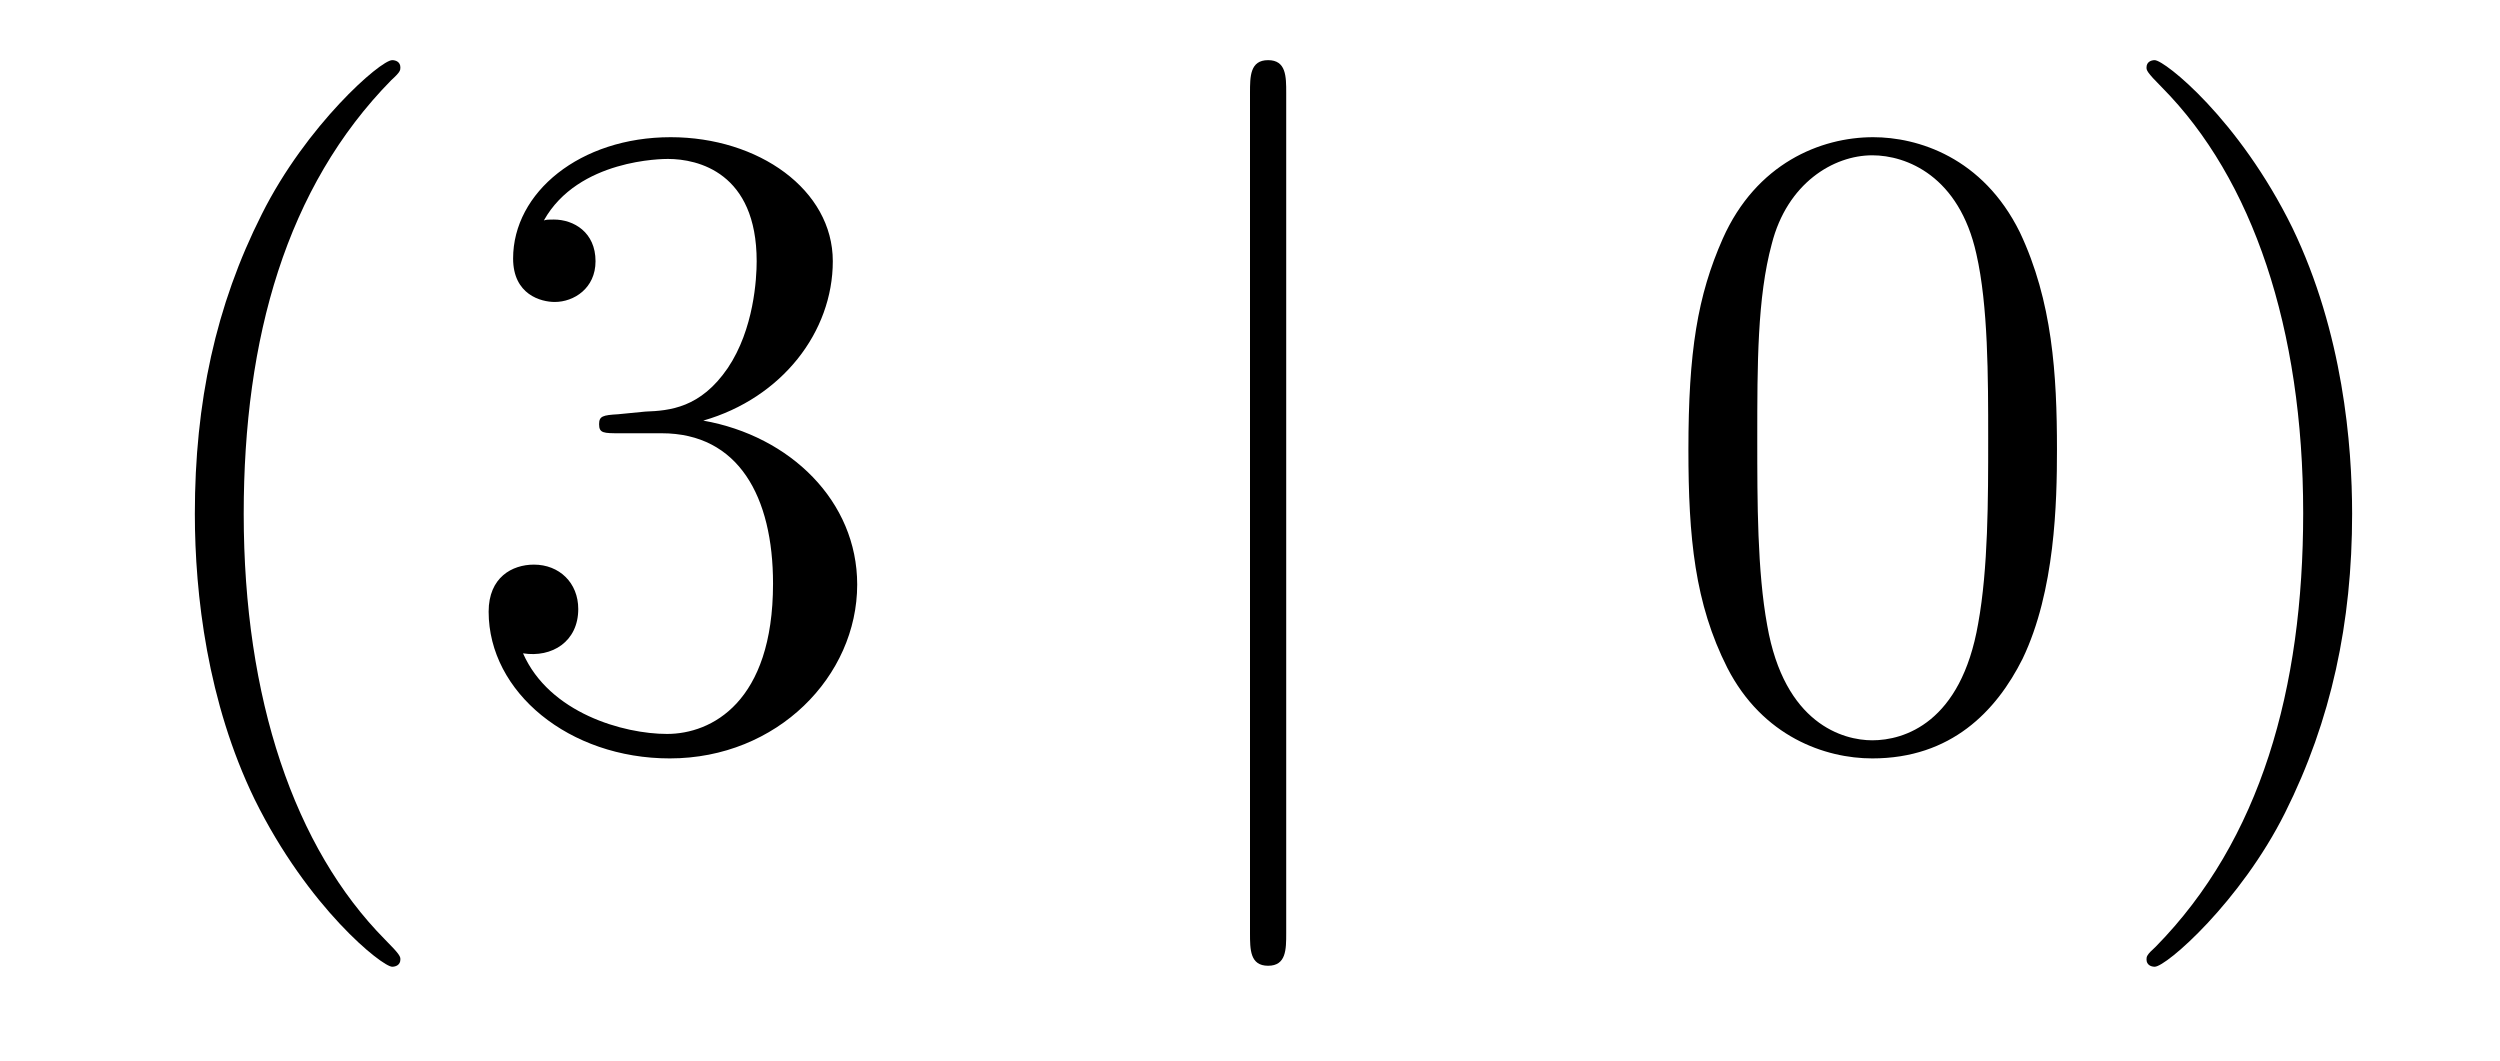
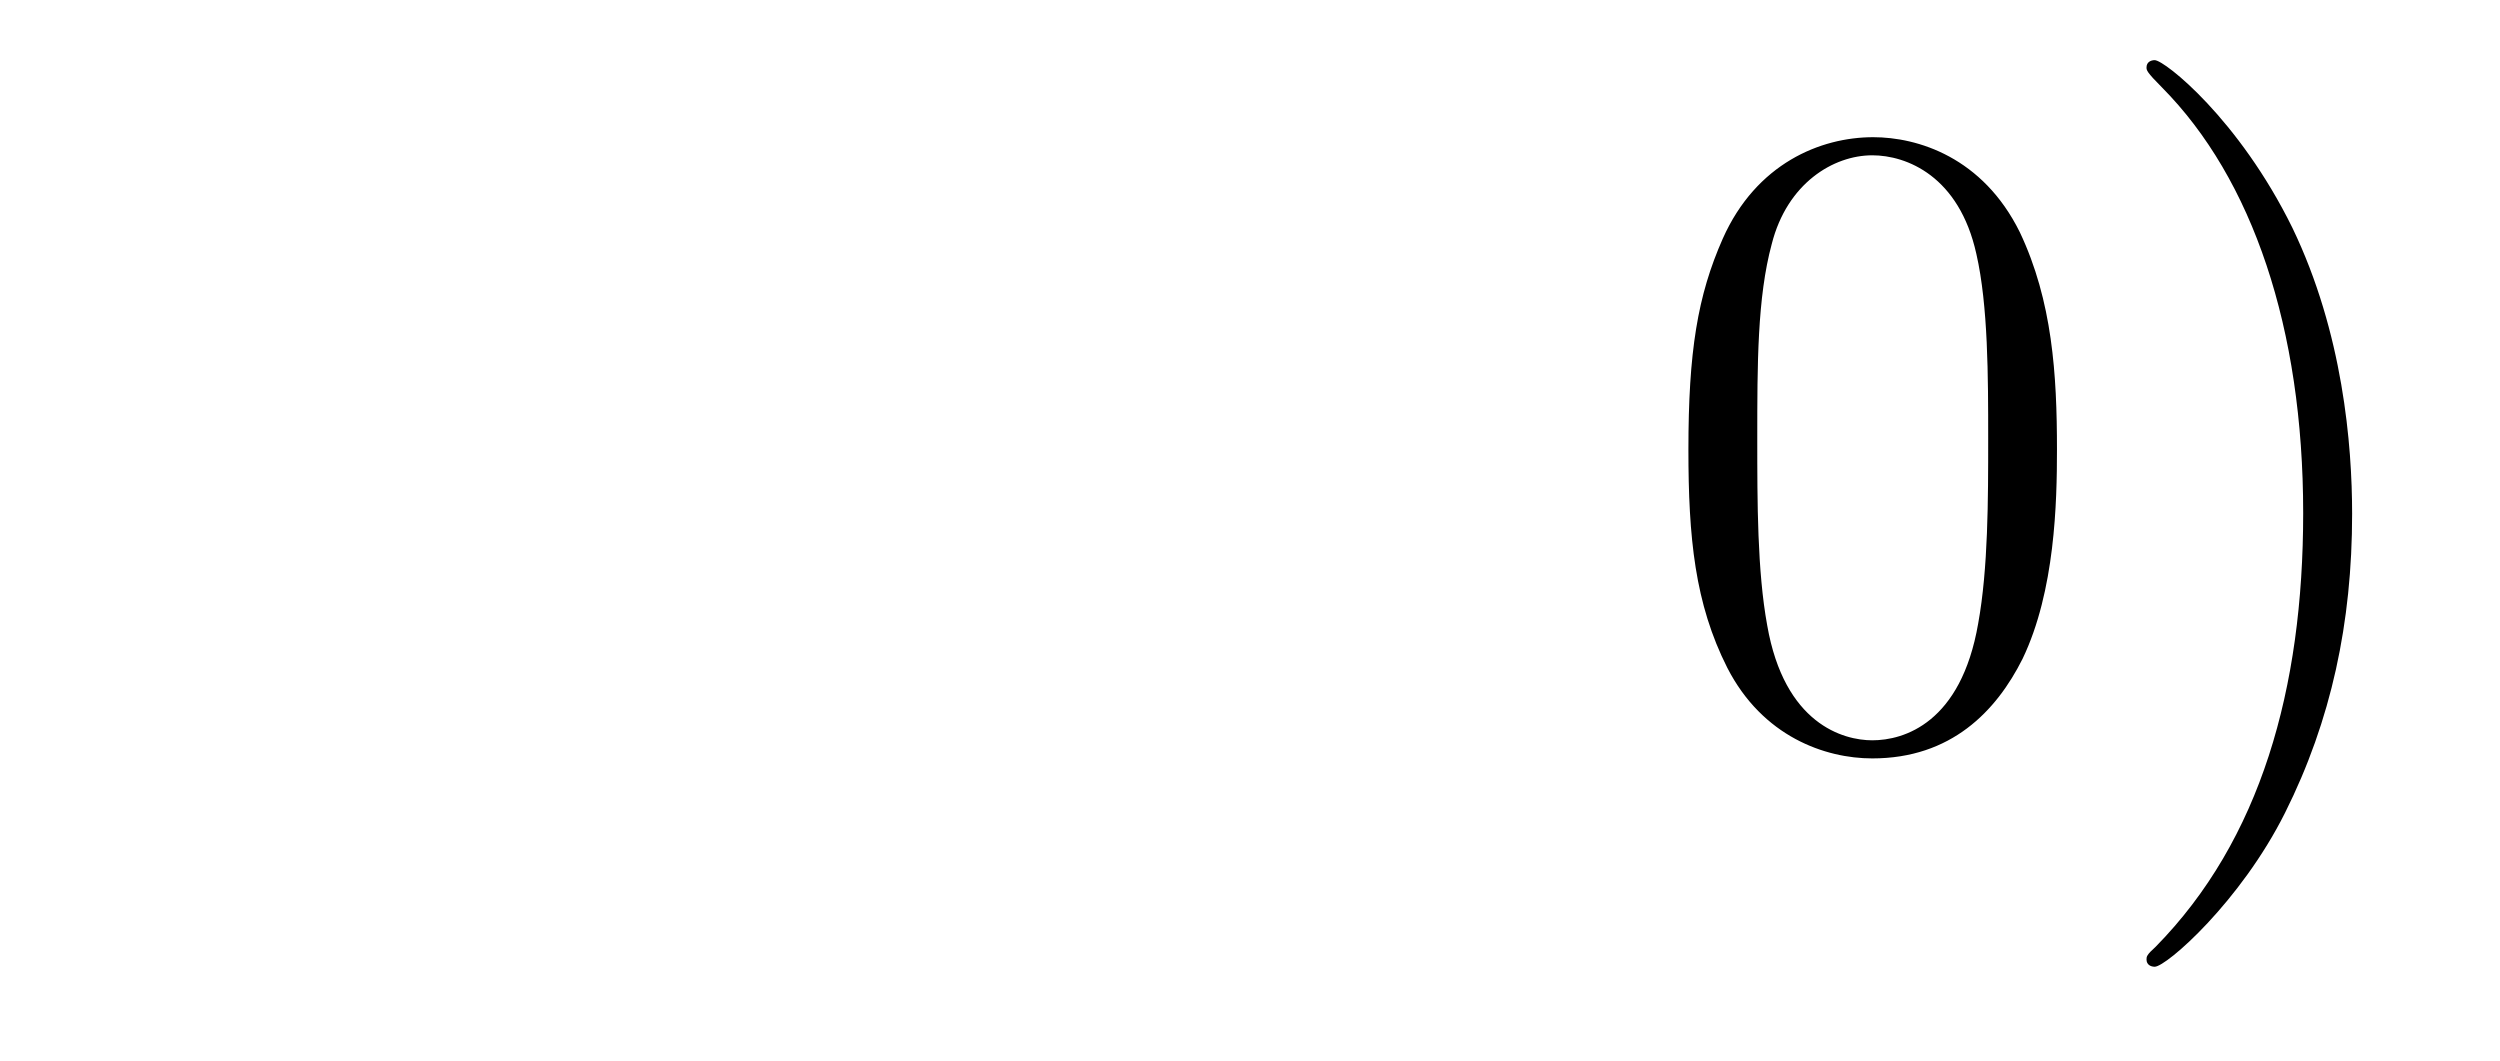
<svg xmlns="http://www.w3.org/2000/svg" height="14pt" version="1.1" viewBox="0 -14 33 14" width="33pt">
  <g id="page1">
    <g transform="matrix(1 0 0 1 -127 650)">
-       <path d="M132.285 -651.335C132.285 -651.371 132.285 -651.395 132.082 -651.598C130.887 -652.806 130.217 -654.778 130.217 -657.217C130.217 -659.536 130.779 -661.532 132.166 -662.943C132.285 -663.05 132.285 -663.074 132.285 -663.11C132.285 -663.182 132.225 -663.206 132.177 -663.206C132.022 -663.206 131.042 -662.345 130.456 -661.173C129.847 -659.966 129.572 -658.687 129.572 -657.217C129.572 -656.152 129.739 -654.73 130.36 -653.451C131.066 -652.017 132.046 -651.239 132.177 -651.239C132.225 -651.239 132.285 -651.263 132.285 -651.335ZM135.16 -658.532C134.956 -658.52 134.908 -658.507 134.908 -658.4C134.908 -658.281 134.968 -658.281 135.183 -658.281H135.733C136.749 -658.281 137.204 -657.444 137.204 -656.296C137.204 -654.73 136.391 -654.312 135.805 -654.312C135.231 -654.312 134.251 -654.587 133.904 -655.376C134.287 -655.316 134.633 -655.531 134.633 -655.961C134.633 -656.308 134.382 -656.547 134.048 -656.547C133.761 -656.547 133.45 -656.38 133.45 -655.926C133.45 -654.862 134.514 -653.989 135.841 -653.989C137.263 -653.989 138.315 -655.077 138.315 -656.284C138.315 -657.384 137.431 -658.245 136.283 -658.448C137.323 -658.747 137.993 -659.619 137.993 -660.552C137.993 -661.496 137.012 -662.189 135.853 -662.189C134.657 -662.189 133.773 -661.46 133.773 -660.588C133.773 -660.109 134.143 -660.014 134.323 -660.014C134.574 -660.014 134.861 -660.193 134.861 -660.552C134.861 -660.934 134.574 -661.102 134.311 -661.102C134.239 -661.102 134.215 -661.102 134.179 -661.09C134.633 -661.902 135.757 -661.902 135.817 -661.902C136.212 -661.902 136.988 -661.723 136.988 -660.552C136.988 -660.325 136.953 -659.655 136.606 -659.141C136.247 -658.615 135.841 -658.579 135.518 -658.567L135.16 -658.532Z" fill-rule="evenodd" />
-       <path d="M143.978 -662.775C143.978 -662.99 143.978 -663.206 143.739 -663.206C143.5 -663.206 143.5 -662.99 143.5 -662.775V-651.682C143.5 -651.467 143.5 -651.252 143.739 -651.252C143.978 -651.252 143.978 -651.467 143.978 -651.682V-662.775Z" fill-rule="evenodd" />
      <path d="M154.152 -658.065C154.152 -659.058 154.092 -660.026 153.662 -660.934C153.172 -661.927 152.311 -662.189 151.726 -662.189C151.032 -662.189 150.183 -661.843 149.741 -660.851C149.407 -660.097 149.287 -659.356 149.287 -658.065C149.287 -656.906 149.371 -656.033 149.801 -655.184C150.267 -654.276 151.092 -653.989 151.714 -653.989C152.754 -653.989 153.351 -654.611 153.698 -655.304C154.128 -656.2 154.152 -657.372 154.152 -658.065ZM151.714 -654.228C151.331 -654.228 150.554 -654.443 150.327 -655.746C150.196 -656.463 150.196 -657.372 150.196 -658.209C150.196 -659.189 150.196 -660.073 150.387 -660.779C150.59 -661.58 151.2 -661.95 151.714 -661.95C152.168 -661.95 152.861 -661.675 153.088 -660.648C153.244 -659.966 153.244 -659.022 153.244 -658.209C153.244 -657.408 153.244 -656.499 153.112 -655.77C152.885 -654.455 152.132 -654.228 151.714 -654.228ZM158.048 -657.217C158.048 -658.125 157.928 -659.607 157.259 -660.994C156.554 -662.428 155.573 -663.206 155.442 -663.206C155.394 -663.206 155.334 -663.182 155.334 -663.11C155.334 -663.074 155.334 -663.05 155.537 -662.847C156.733 -661.64 157.402 -659.667 157.402 -657.228C157.402 -654.909 156.841 -652.913 155.454 -651.502C155.334 -651.395 155.334 -651.371 155.334 -651.335C155.334 -651.263 155.394 -651.239 155.442 -651.239C155.597 -651.239 156.577 -652.1 157.163 -653.272C157.773 -654.491 158.048 -655.782 158.048 -657.217Z" fill-rule="evenodd" />
    </g>
  </g>
</svg>